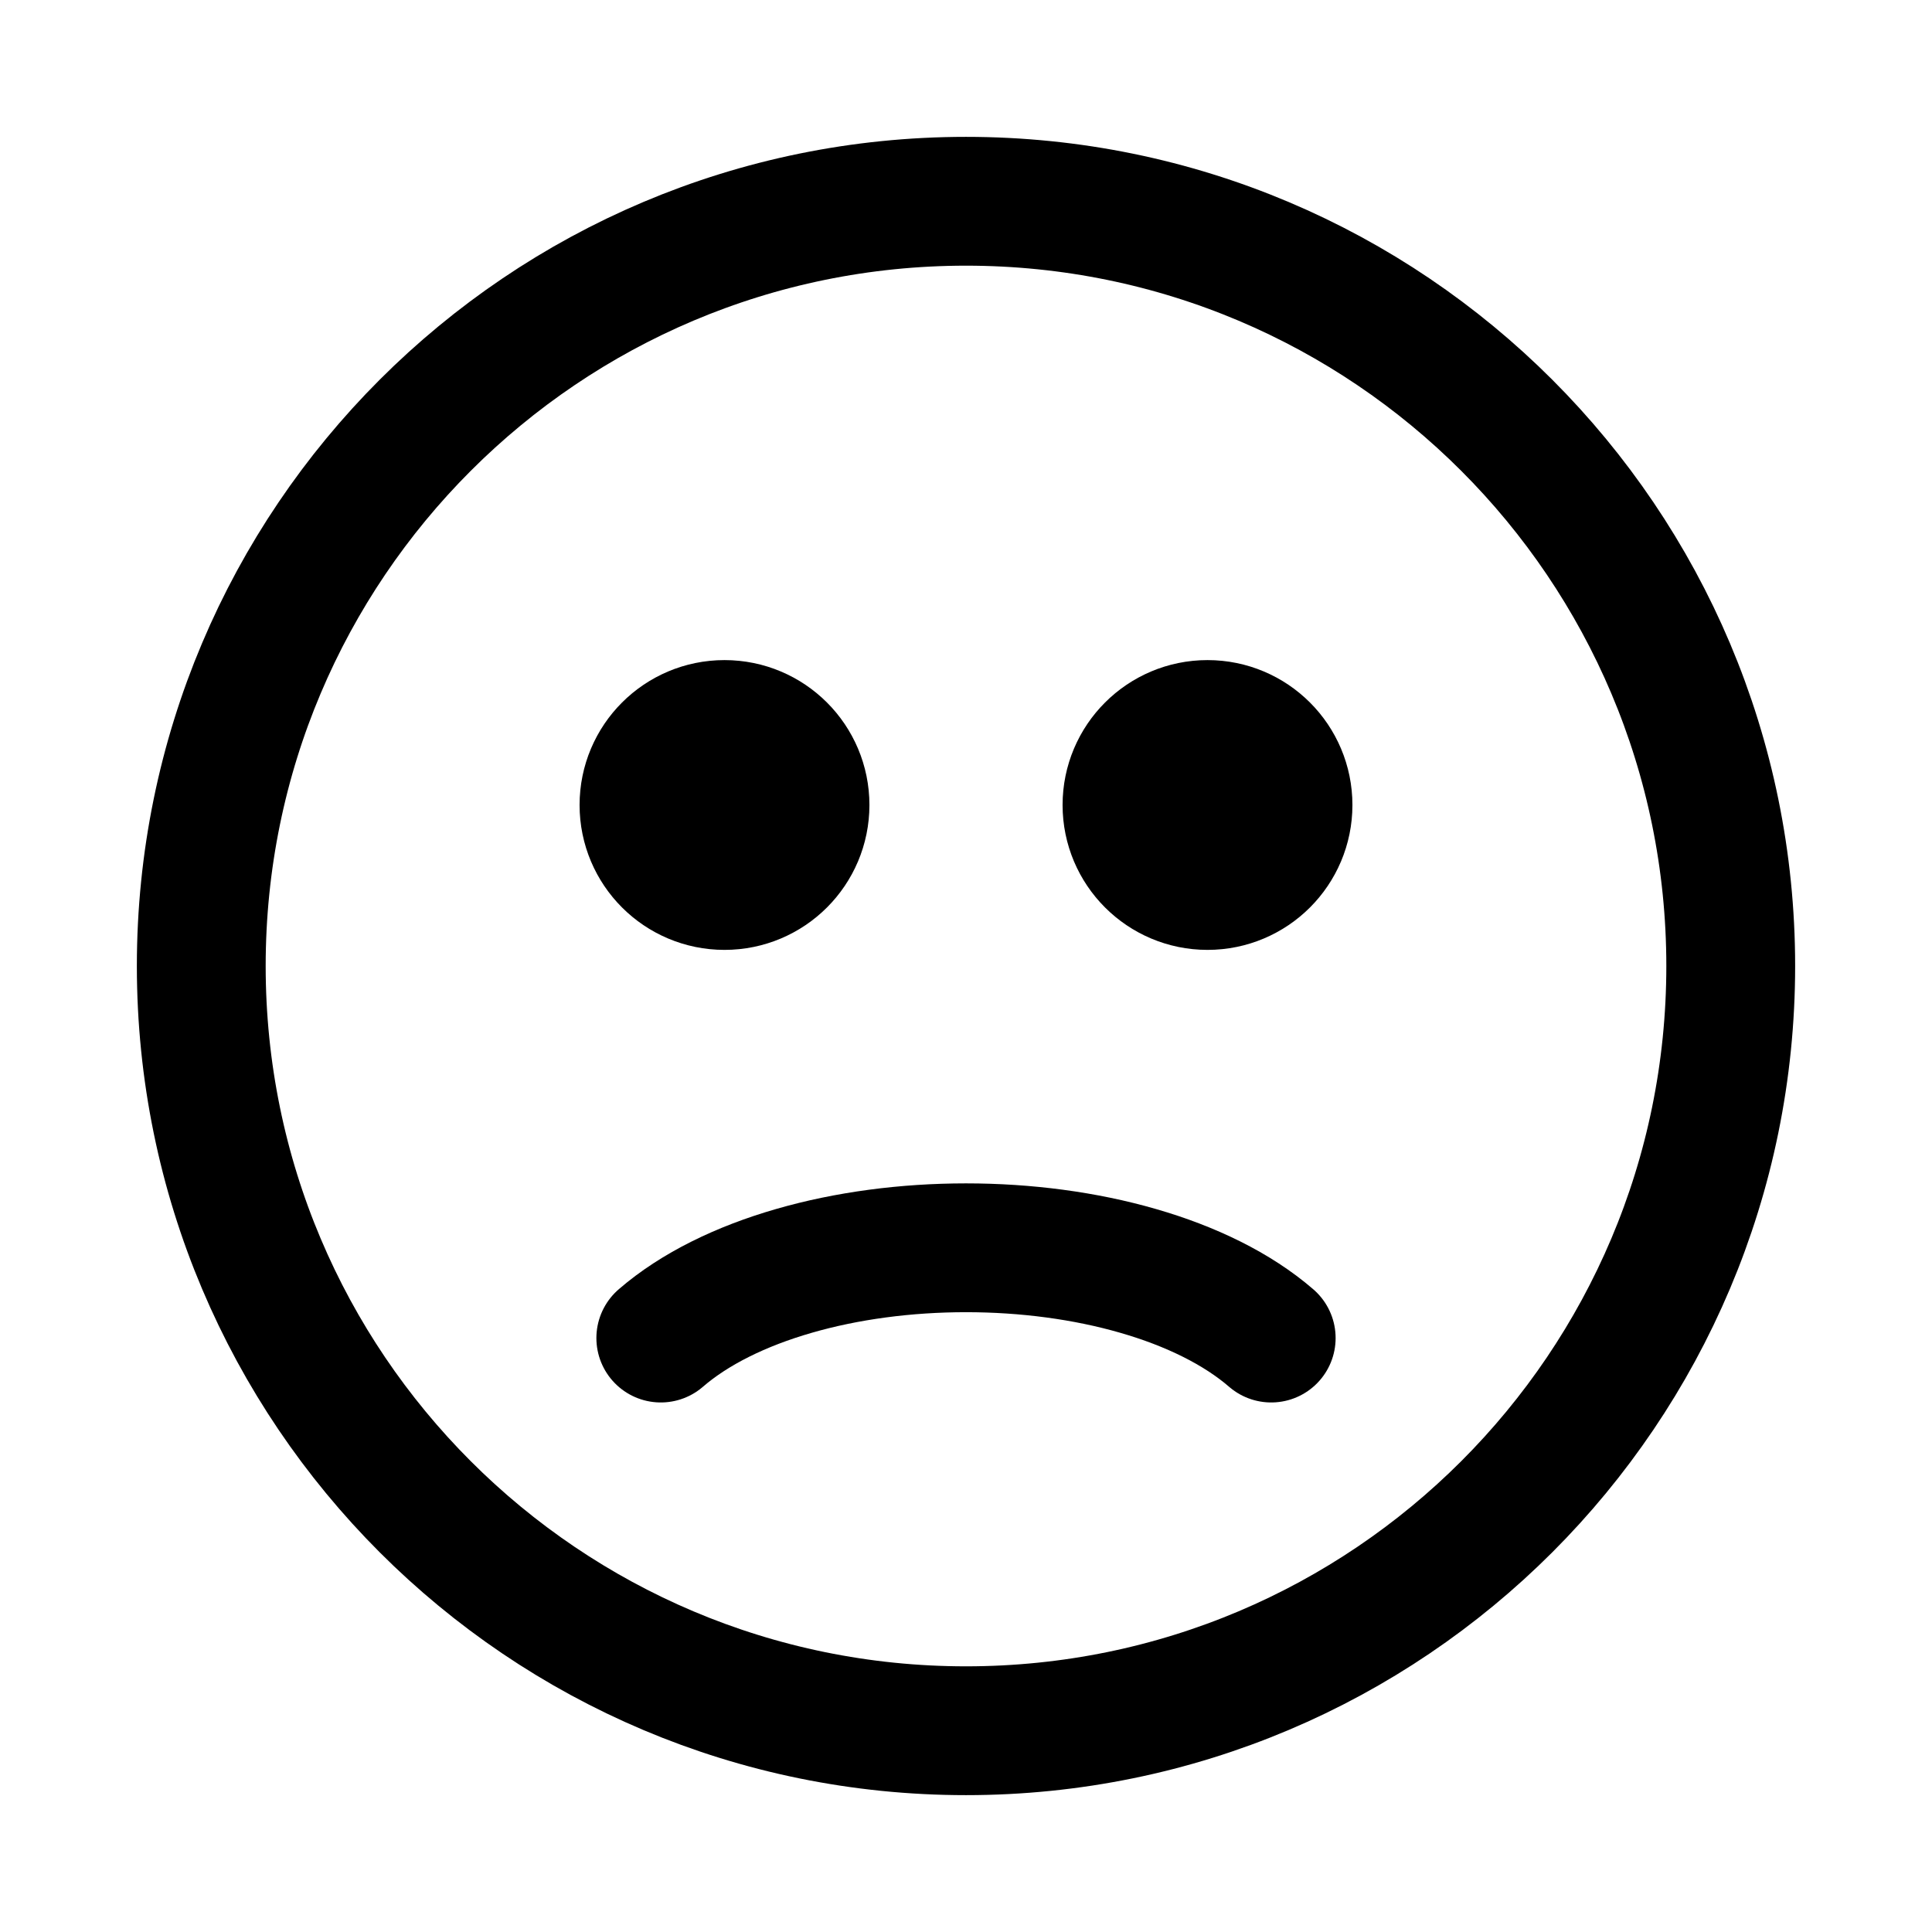
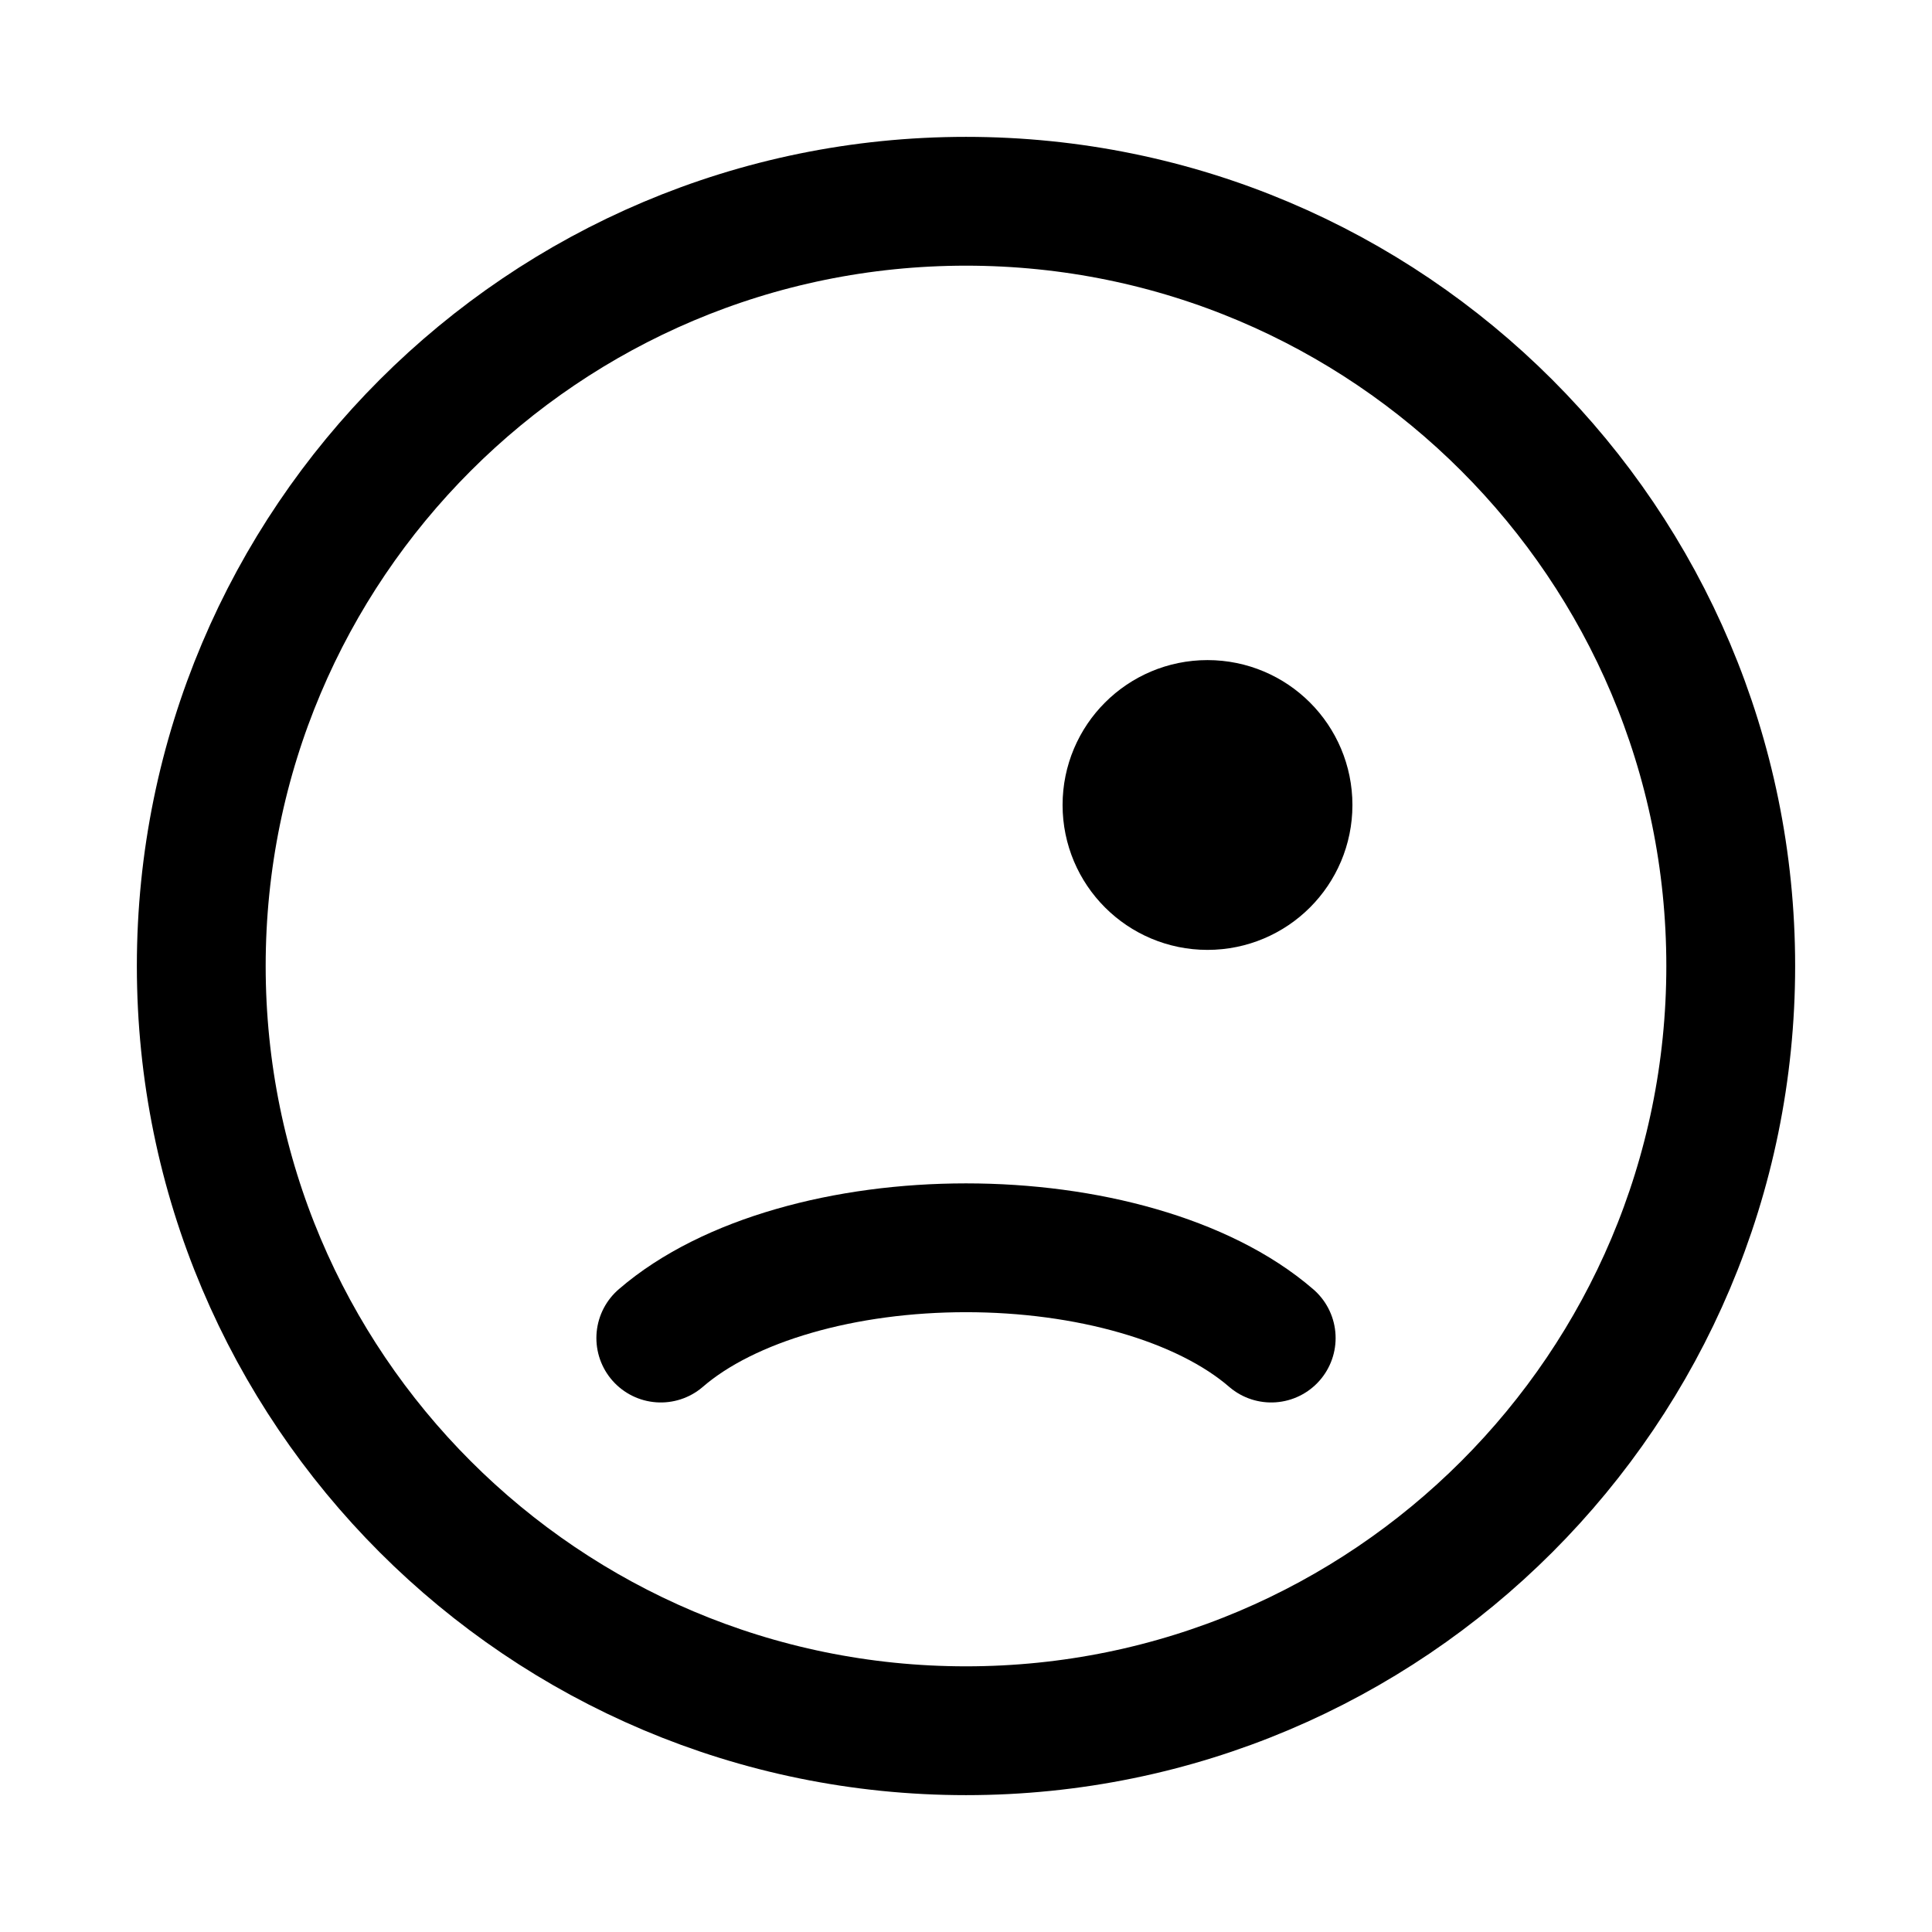
<svg xmlns="http://www.w3.org/2000/svg" width="40" height="40" viewBox="0 0 40 40" fill="none">
  <path d="M20 35.833C28.744 35.833 35.833 28.745 35.833 20C35.833 11.256 28.744 4.167 20 4.167C11.255 4.167 4.167 11.256 4.167 20C4.167 28.745 11.255 35.833 20 35.833Z" stroke="black" stroke-width="2.667" stroke-linecap="round" />
  <path d="M13.681 27.703C14.384 27.095 15.346 26.627 16.436 26.313C17.532 25.996 18.76 25.834 20 25.834C21.24 25.834 22.468 25.996 23.564 26.313C24.654 26.627 25.616 27.095 26.319 27.703" stroke="black" stroke-width="2.667" stroke-linecap="round" />
-   <path d="M15 18.333C15.921 18.333 16.667 17.587 16.667 16.667C16.667 15.746 15.921 15 15 15C14.079 15 13.333 15.746 13.333 16.667C13.333 17.587 14.079 18.333 15 18.333Z" fill="black" stroke="black" stroke-width="2.667" stroke-linecap="round" />
  <path d="M25 18.333C25.921 18.333 26.667 17.587 26.667 16.667C26.667 15.746 25.921 15 25 15C24.079 15 23.333 15.746 23.333 16.667C23.333 17.587 24.079 18.333 25 18.333Z" fill="black" stroke="black" stroke-width="2.667" stroke-linecap="round" />
</svg>